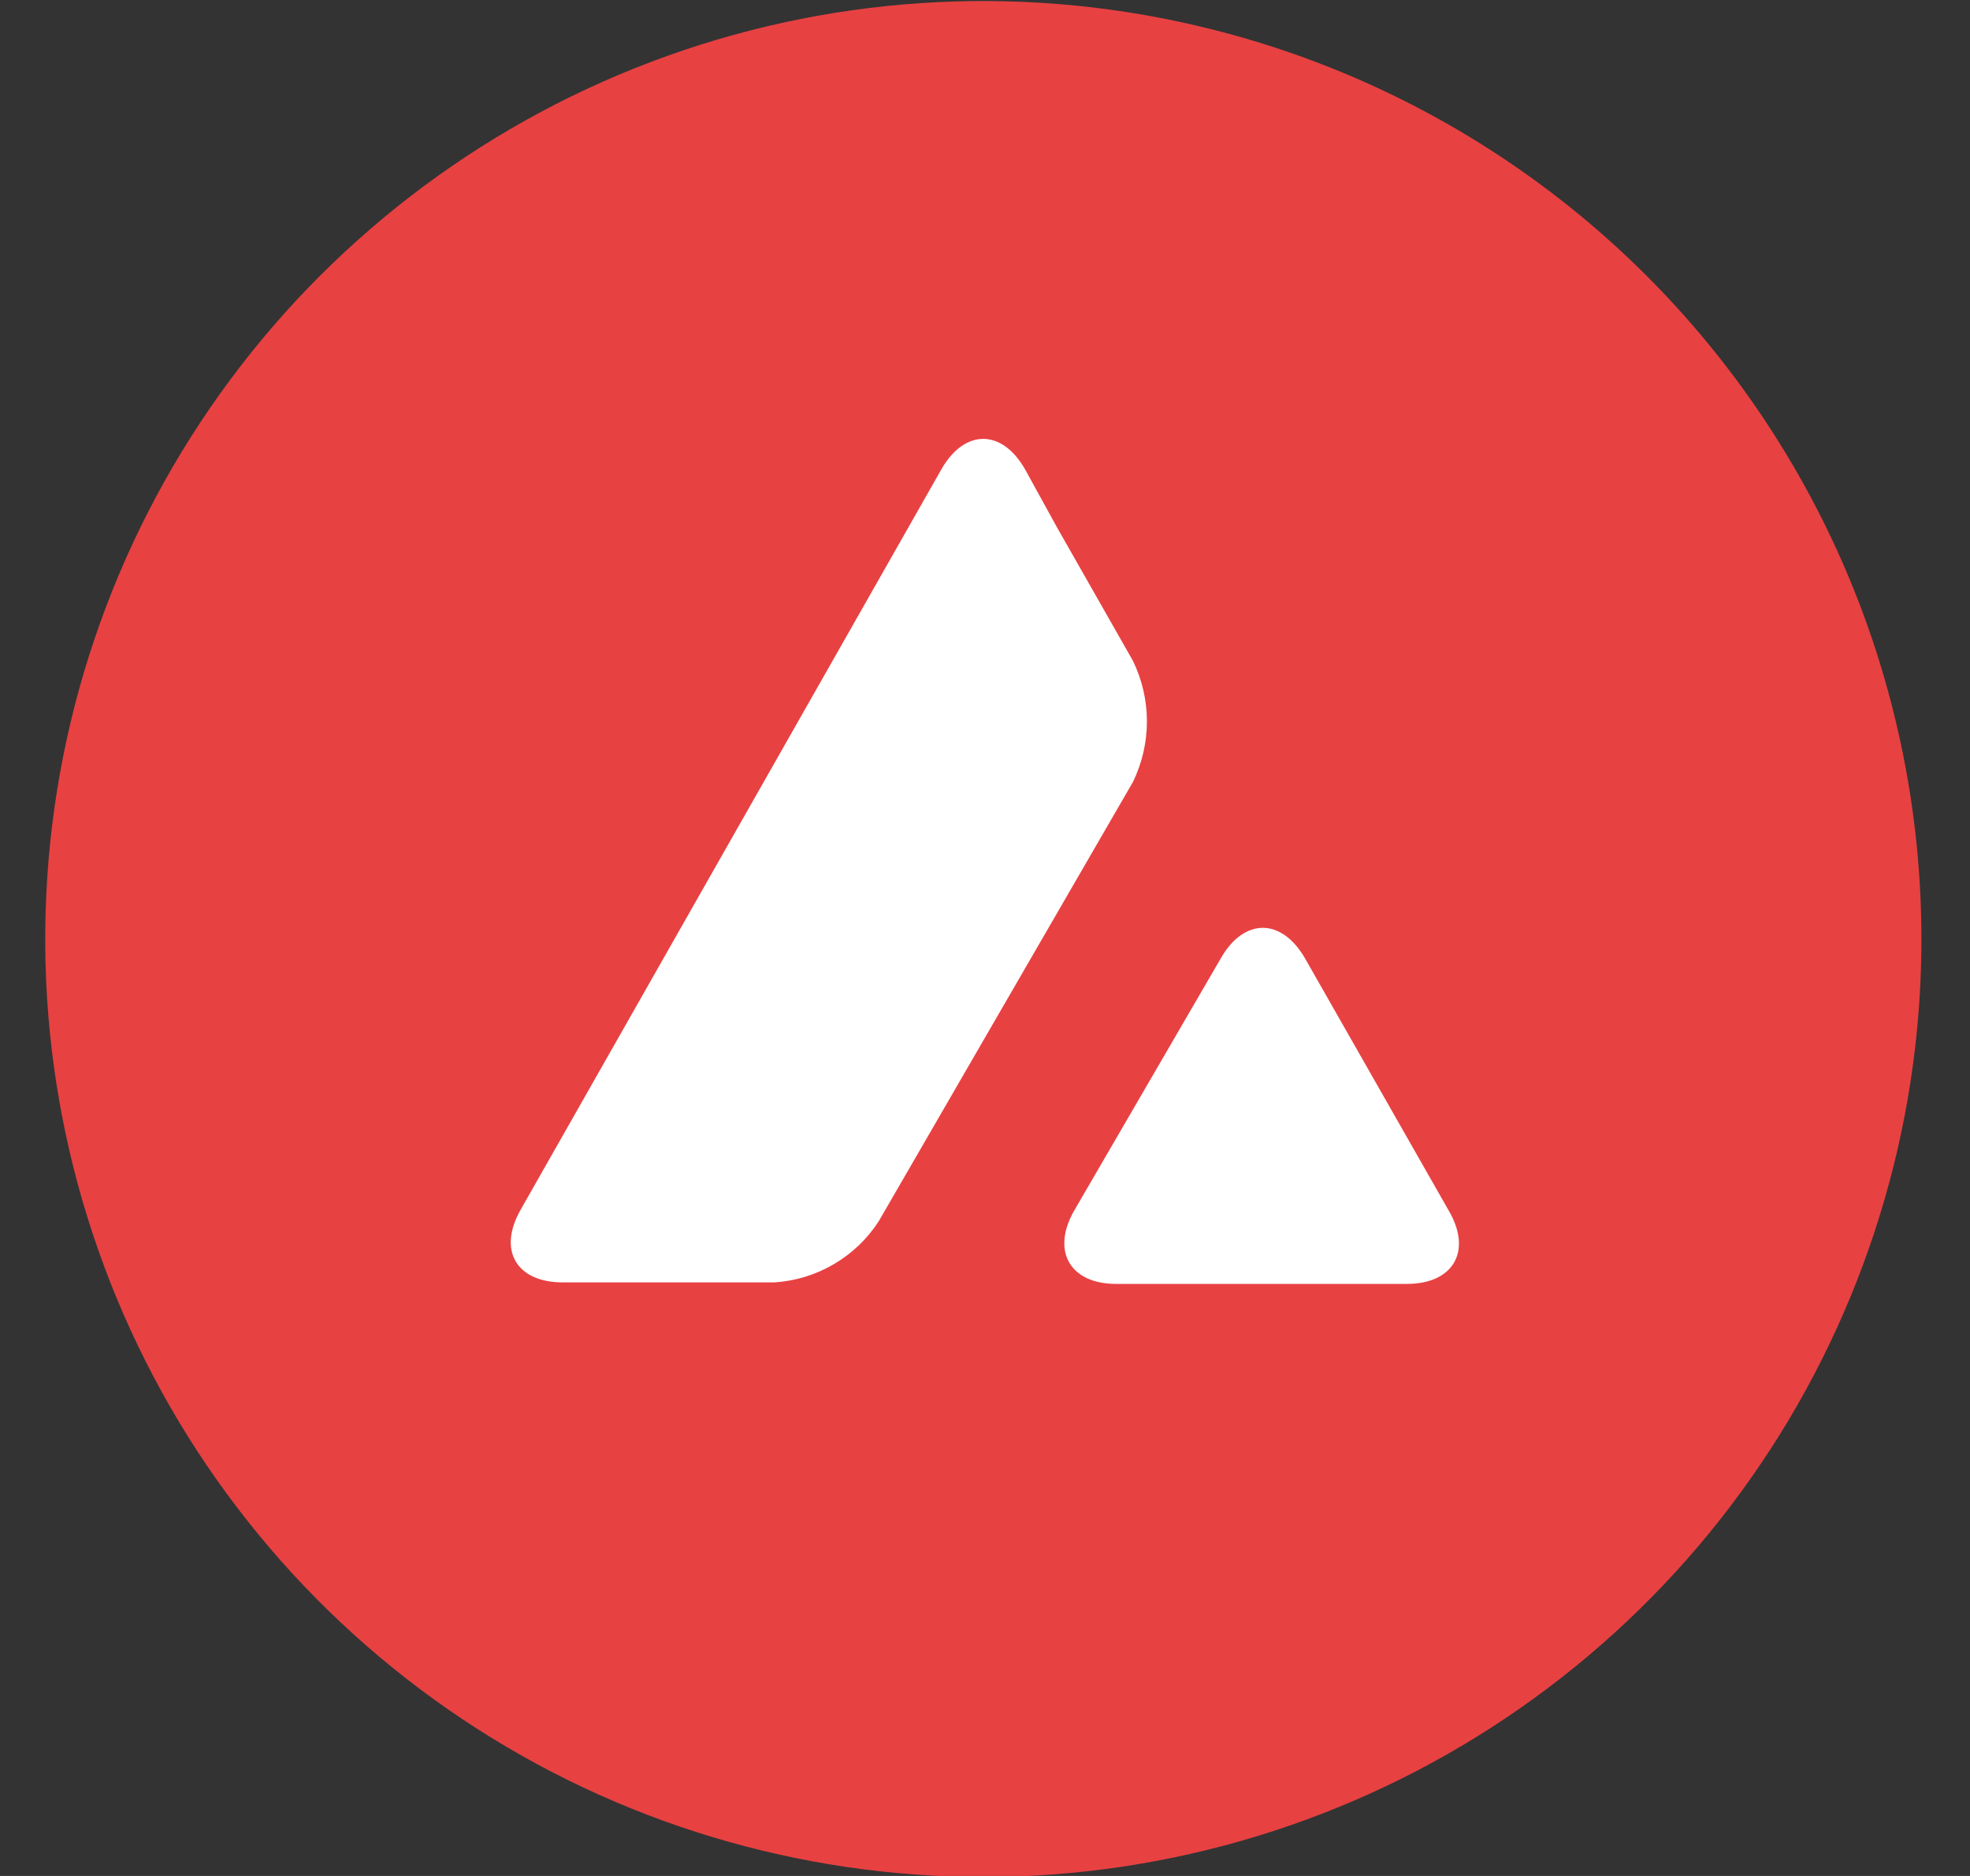
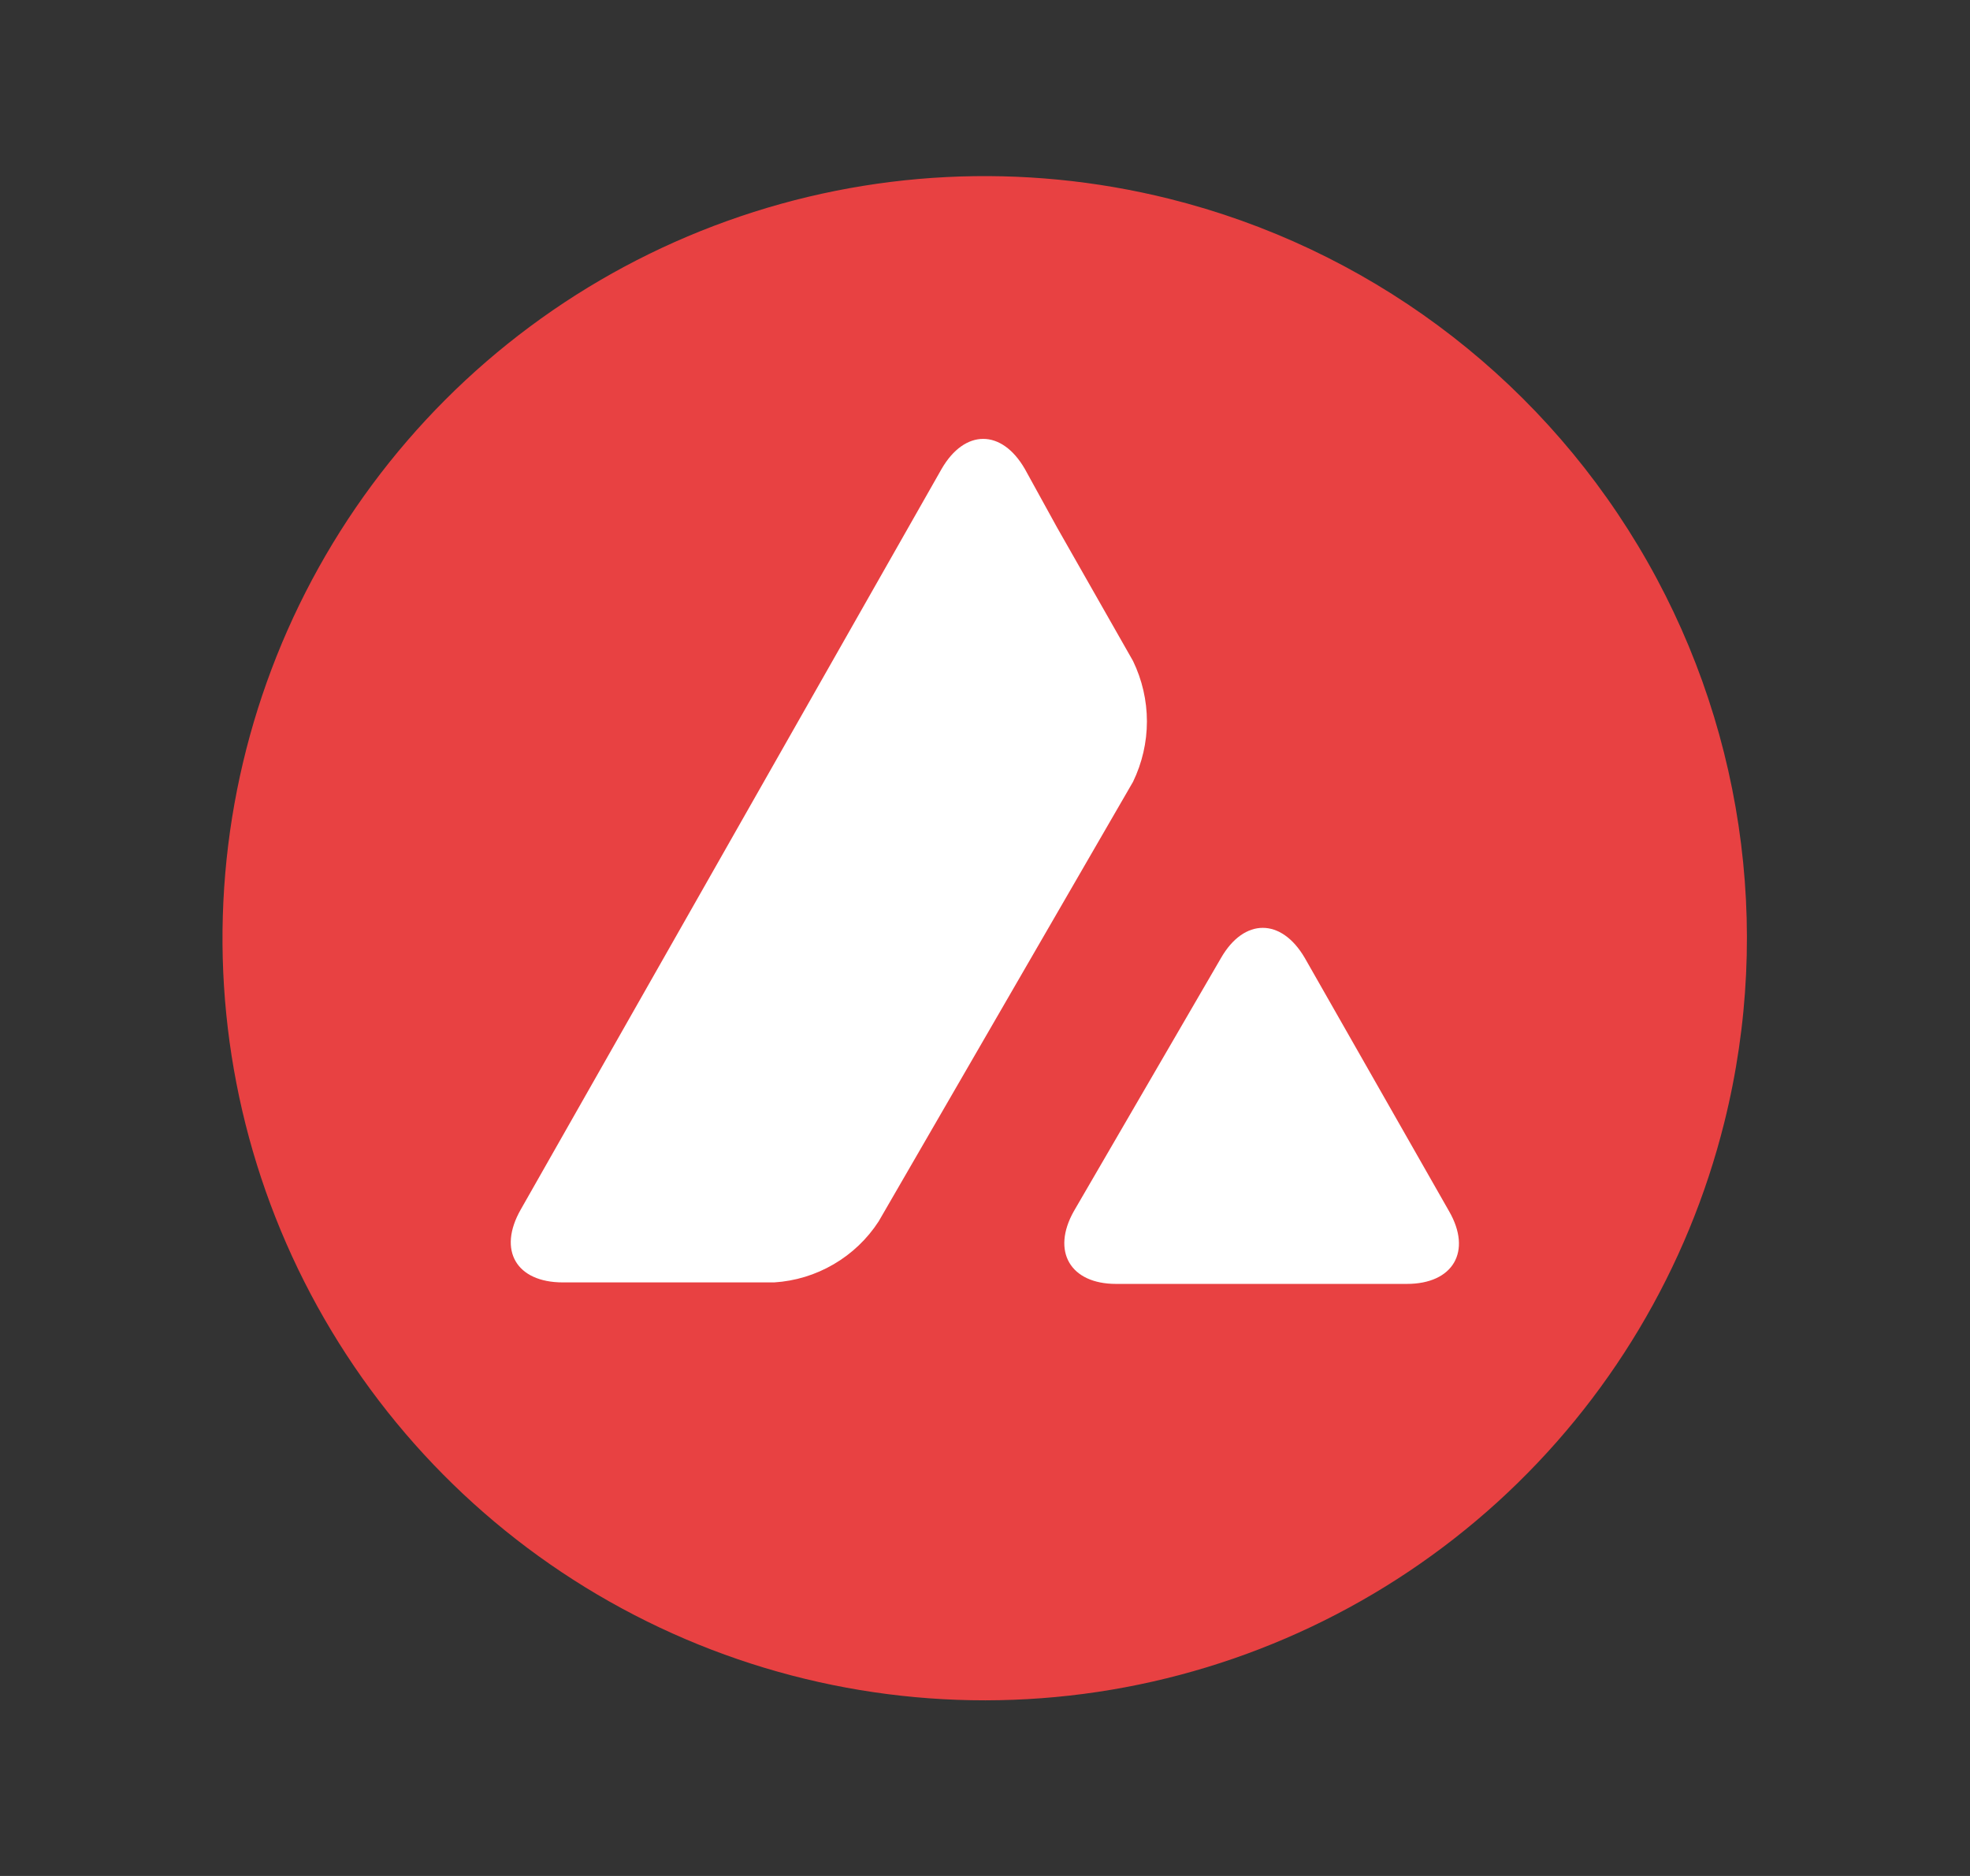
<svg xmlns="http://www.w3.org/2000/svg" width="21" height="20" viewBox="0 0 21 20" fill="none">
  <rect x="0" y="0" width="21" height="20" fill="#333333" stroke="none" />
-   <path d="M20.188 12.419C19.711 14.34 18.675 16.076 17.211 17.408C15.747 18.74 13.921 19.607 11.964 19.901C10.007 20.194 8.006 19.9 6.216 19.056C4.426 18.212 2.927 16.855 1.908 15.159C0.89 13.462 0.397 11.501 0.494 9.524C0.59 7.548 1.271 5.644 2.45 4.054C3.629 2.465 5.253 1.261 7.116 0.595C8.98 -0.072 10.999 -0.17 12.919 0.313C15.486 0.958 17.692 2.594 19.055 4.864C20.418 7.133 20.825 9.85 20.188 12.419Z" fill="#E84142" />
  <path d="M18.381 11.966C17.993 13.525 17.151 14.934 15.962 16.015C14.772 17.096 13.289 17.8 11.7 18.038C10.11 18.276 8.486 18.037 7.033 17.352C5.579 16.667 4.361 15.566 3.533 14.188C2.705 12.811 2.304 11.219 2.381 9.614C2.458 8.008 3.009 6.462 3.965 5.17C4.921 3.878 6.238 2.899 7.751 2.356C9.264 1.812 10.903 1.73 12.463 2.119C14.553 2.64 16.351 3.97 17.461 5.817C18.571 7.663 18.902 9.875 18.381 11.966Z" fill="#E84142" />
-   <path d="M13.016 10.213C13.262 9.785 13.659 9.785 13.909 10.213L15.447 12.913C15.694 13.341 15.491 13.688 14.997 13.688H11.897C11.409 13.688 11.206 13.341 11.447 12.913L13.016 10.213ZM10.037 5C10.284 4.572 10.678 4.572 10.925 5L11.269 5.625L12.078 7.047C12.175 7.248 12.226 7.468 12.226 7.691C12.226 7.914 12.175 8.134 12.078 8.335L9.366 13.022C9.244 13.21 9.08 13.366 8.886 13.479C8.693 13.592 8.476 13.658 8.253 13.672H6C5.506 13.672 5.303 13.332 5.55 12.897L10.037 5Z" fill="white" />
+   <path d="M13.016 10.213C13.262 9.785 13.659 9.785 13.909 10.213L15.447 12.913C15.694 13.341 15.491 13.688 14.997 13.688H11.897C11.409 13.688 11.206 13.341 11.447 12.913ZM10.037 5C10.284 4.572 10.678 4.572 10.925 5L11.269 5.625L12.078 7.047C12.175 7.248 12.226 7.468 12.226 7.691C12.226 7.914 12.175 8.134 12.078 8.335L9.366 13.022C9.244 13.21 9.08 13.366 8.886 13.479C8.693 13.592 8.476 13.658 8.253 13.672H6C5.506 13.672 5.303 13.332 5.55 12.897L10.037 5Z" fill="white" />
</svg>